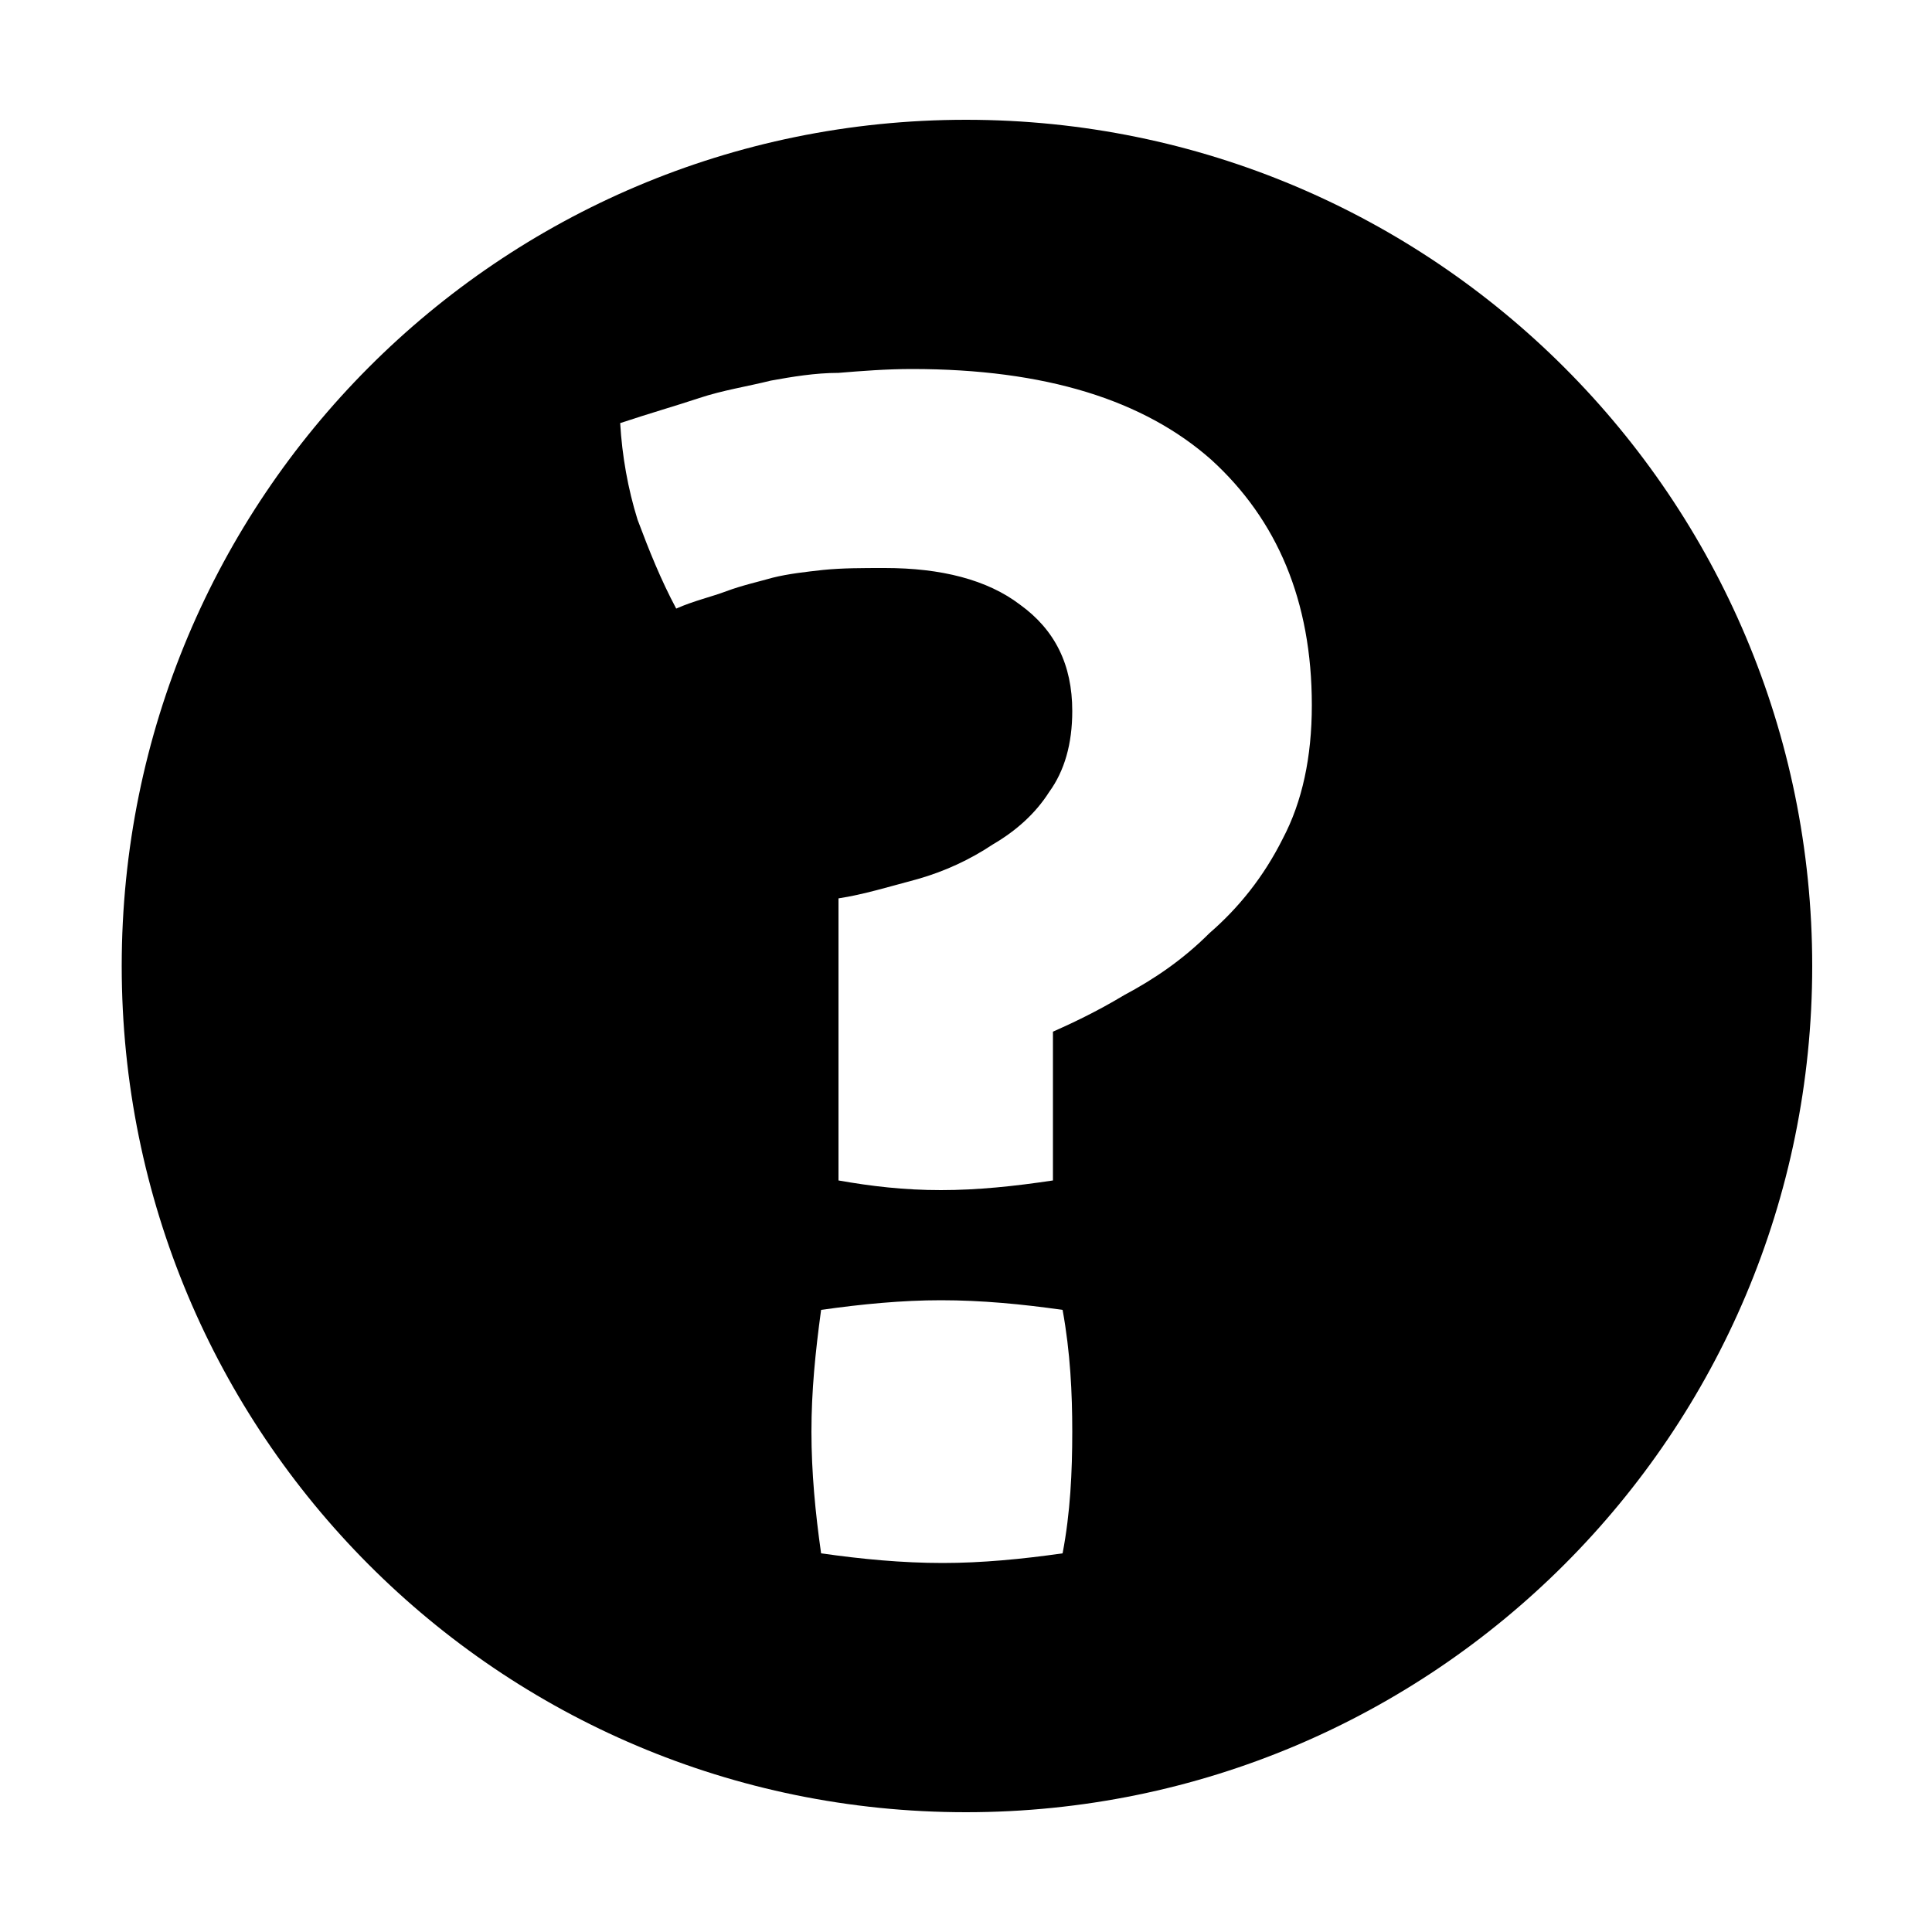
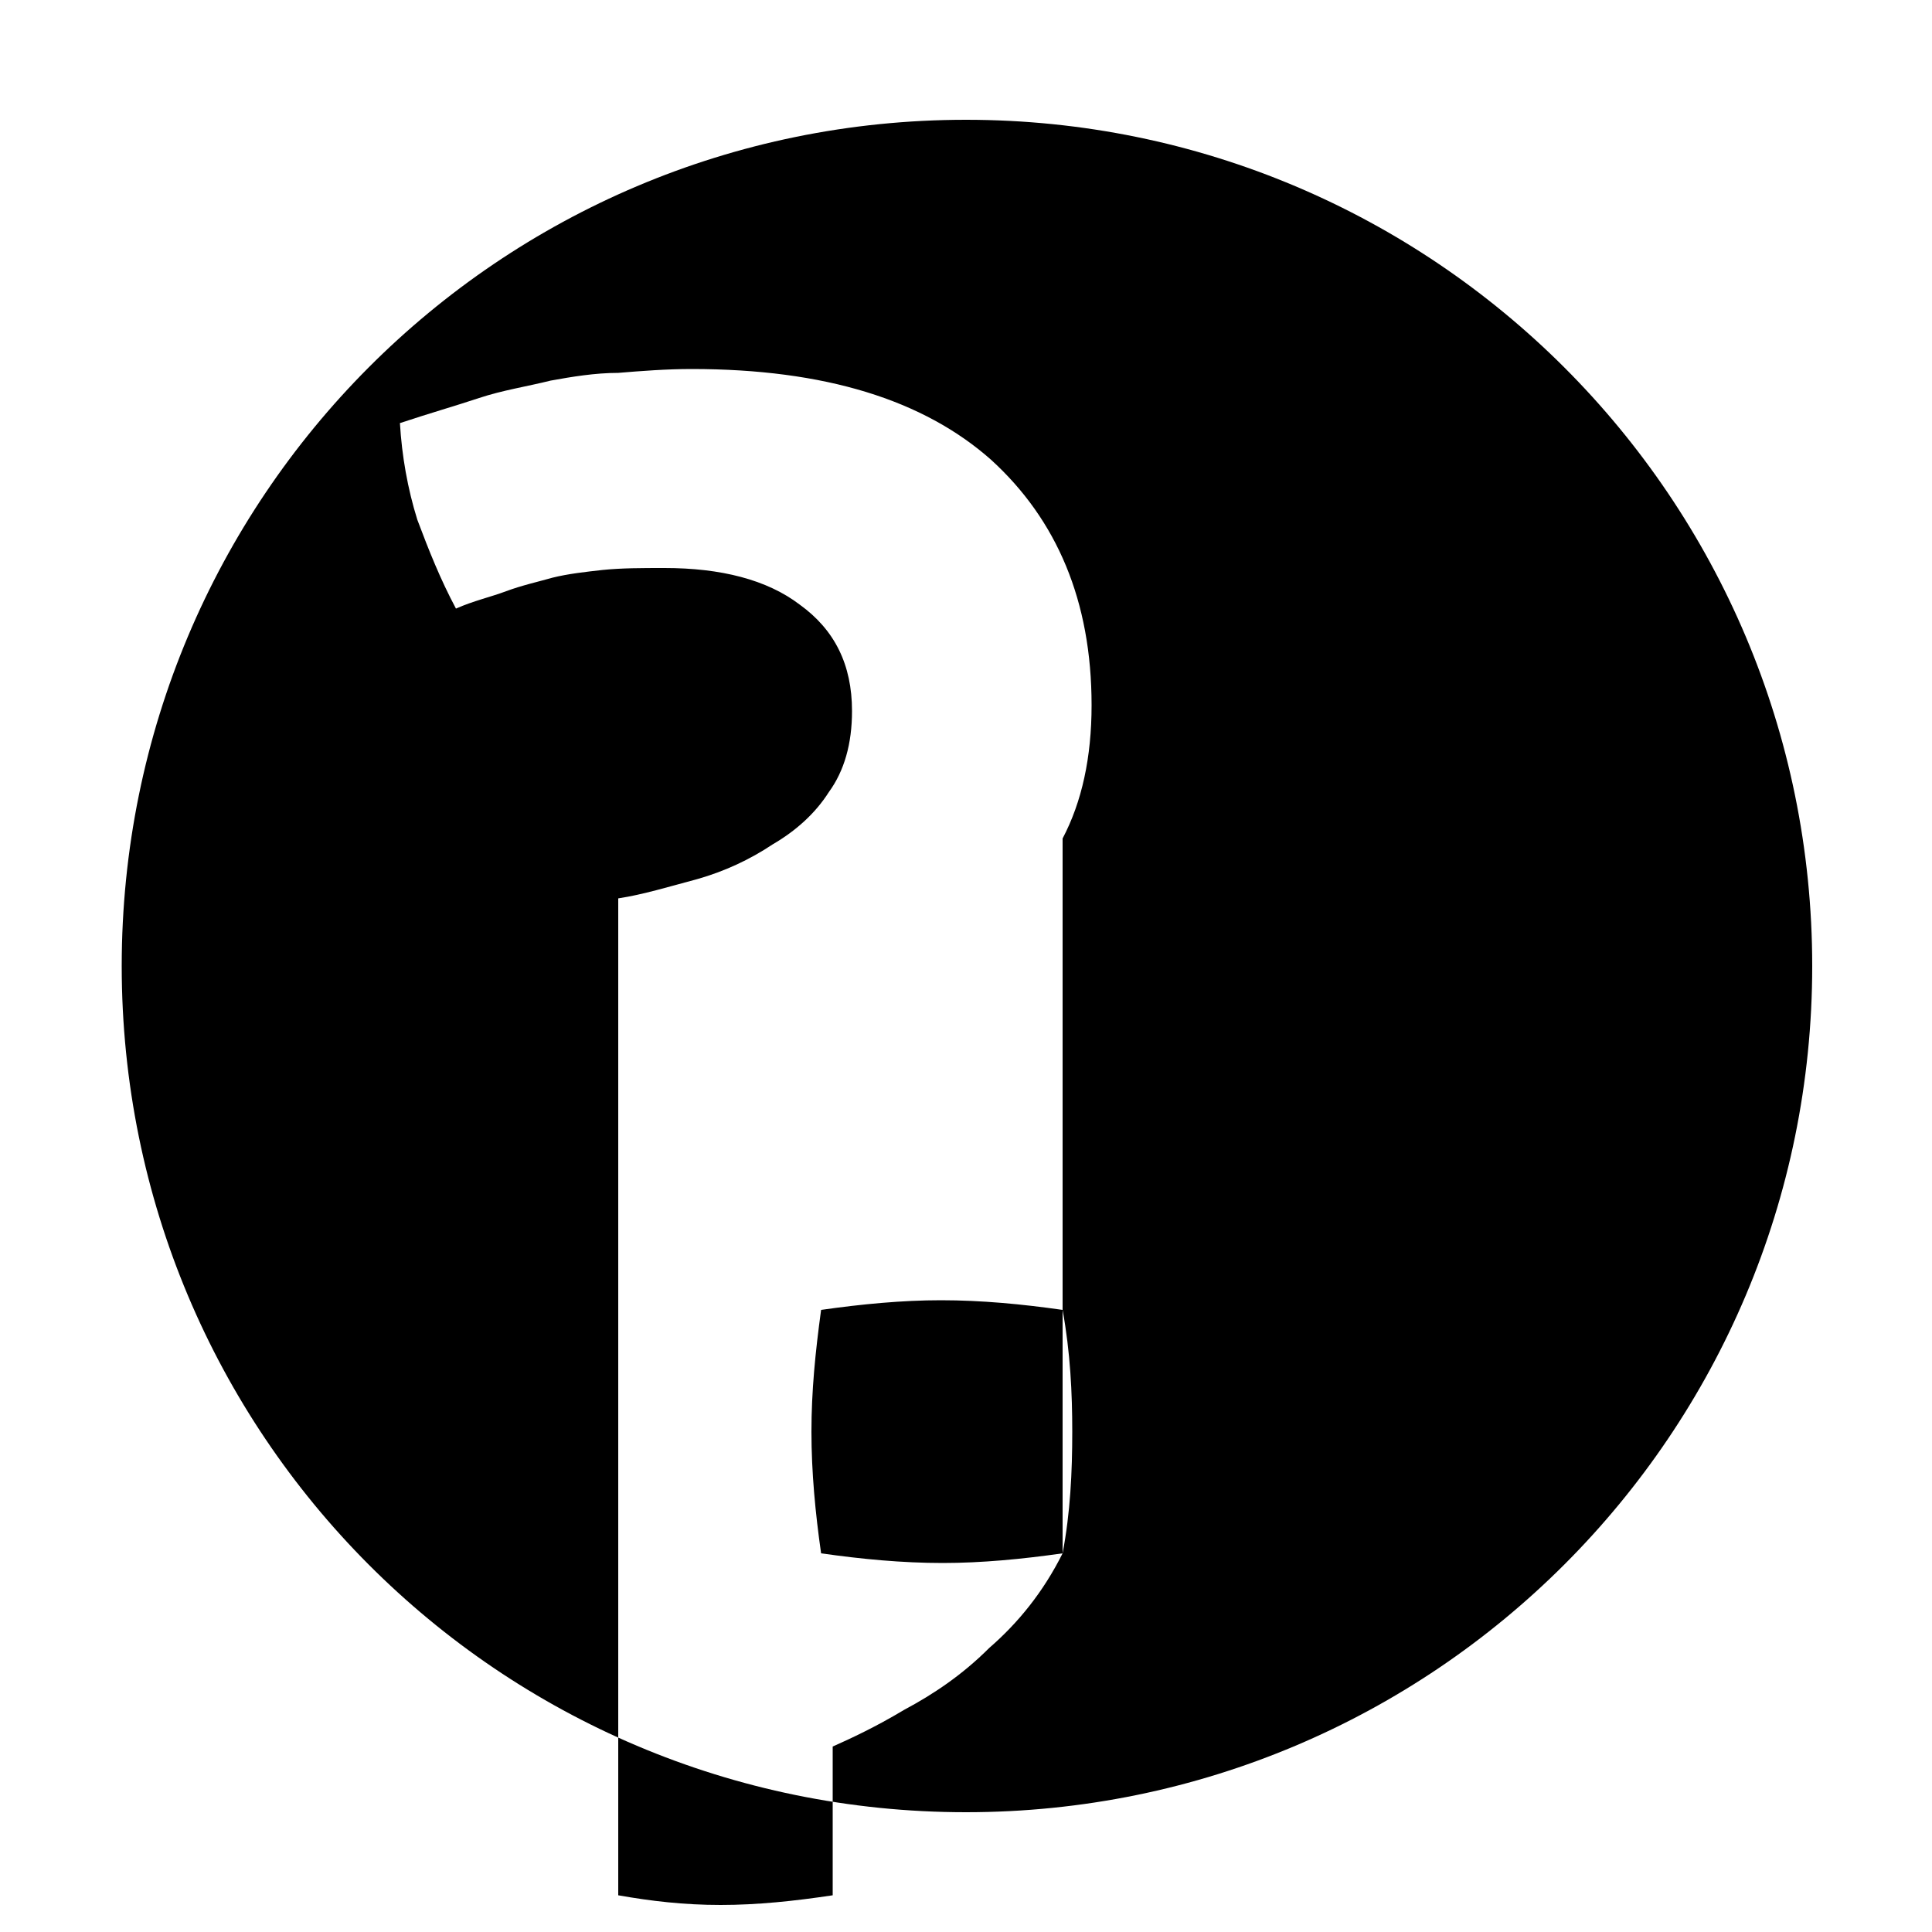
<svg xmlns="http://www.w3.org/2000/svg" width="64" height="64" viewBox="0 0 1000 1000">
-   <path d="M500 62C258 62 63 258 63 500s195 438 437 438 438-196 438-438S742 62 500 62zm50 742c-21 3-42 5-62 5-21 0-42-2-63-5-3-21-5-42-5-63s2-41 5-63c21-3 42-5 62-5 21 0 42 2 63 5 4 22 5 43 5 63 0 21-1 42-5 63zm114-370c-10 20-23 36-38 49-14 14-29 24-44 32-15 9-28 15-37 19v77c-20 3-39 5-58 5s-36-2-53-5V465c13-2 26-6 41-10 14-4 27-10 39-18 12-7 22-16 29-27 8-11 12-25 12-42 0-24-9-42-27-55-17-13-41-19-70-19-12 0-22 0-32 1-9 1-18 2-26 4-7 2-16 4-24 7s-17 5-26 9c-8-15-14-30-20-46-5-16-8-33-9-50 15-5 29-9 41-13s25-6 37-9c11-2 23-4 35-4 12-1 25-2 38-2 69 0 120 16 155 47 34 31 52 73 52 127 0 27-5 50-15 69z" />
+   <path d="M500 62C258 62 63 258 63 500s195 438 437 438 438-196 438-438S742 62 500 62zm50 742c-21 3-42 5-62 5-21 0-42-2-63-5-3-21-5-42-5-63s2-41 5-63c21-3 42-5 62-5 21 0 42 2 63 5 4 22 5 43 5 63 0 21-1 42-5 63zc-10 20-23 36-38 49-14 14-29 24-44 32-15 9-28 15-37 19v77c-20 3-39 5-58 5s-36-2-53-5V465c13-2 26-6 41-10 14-4 27-10 39-18 12-7 22-16 29-27 8-11 12-25 12-42 0-24-9-42-27-55-17-13-41-19-70-19-12 0-22 0-32 1-9 1-18 2-26 4-7 2-16 4-24 7s-17 5-26 9c-8-15-14-30-20-46-5-16-8-33-9-50 15-5 29-9 41-13s25-6 37-9c11-2 23-4 35-4 12-1 25-2 38-2 69 0 120 16 155 47 34 31 52 73 52 127 0 27-5 50-15 69z" />
</svg>